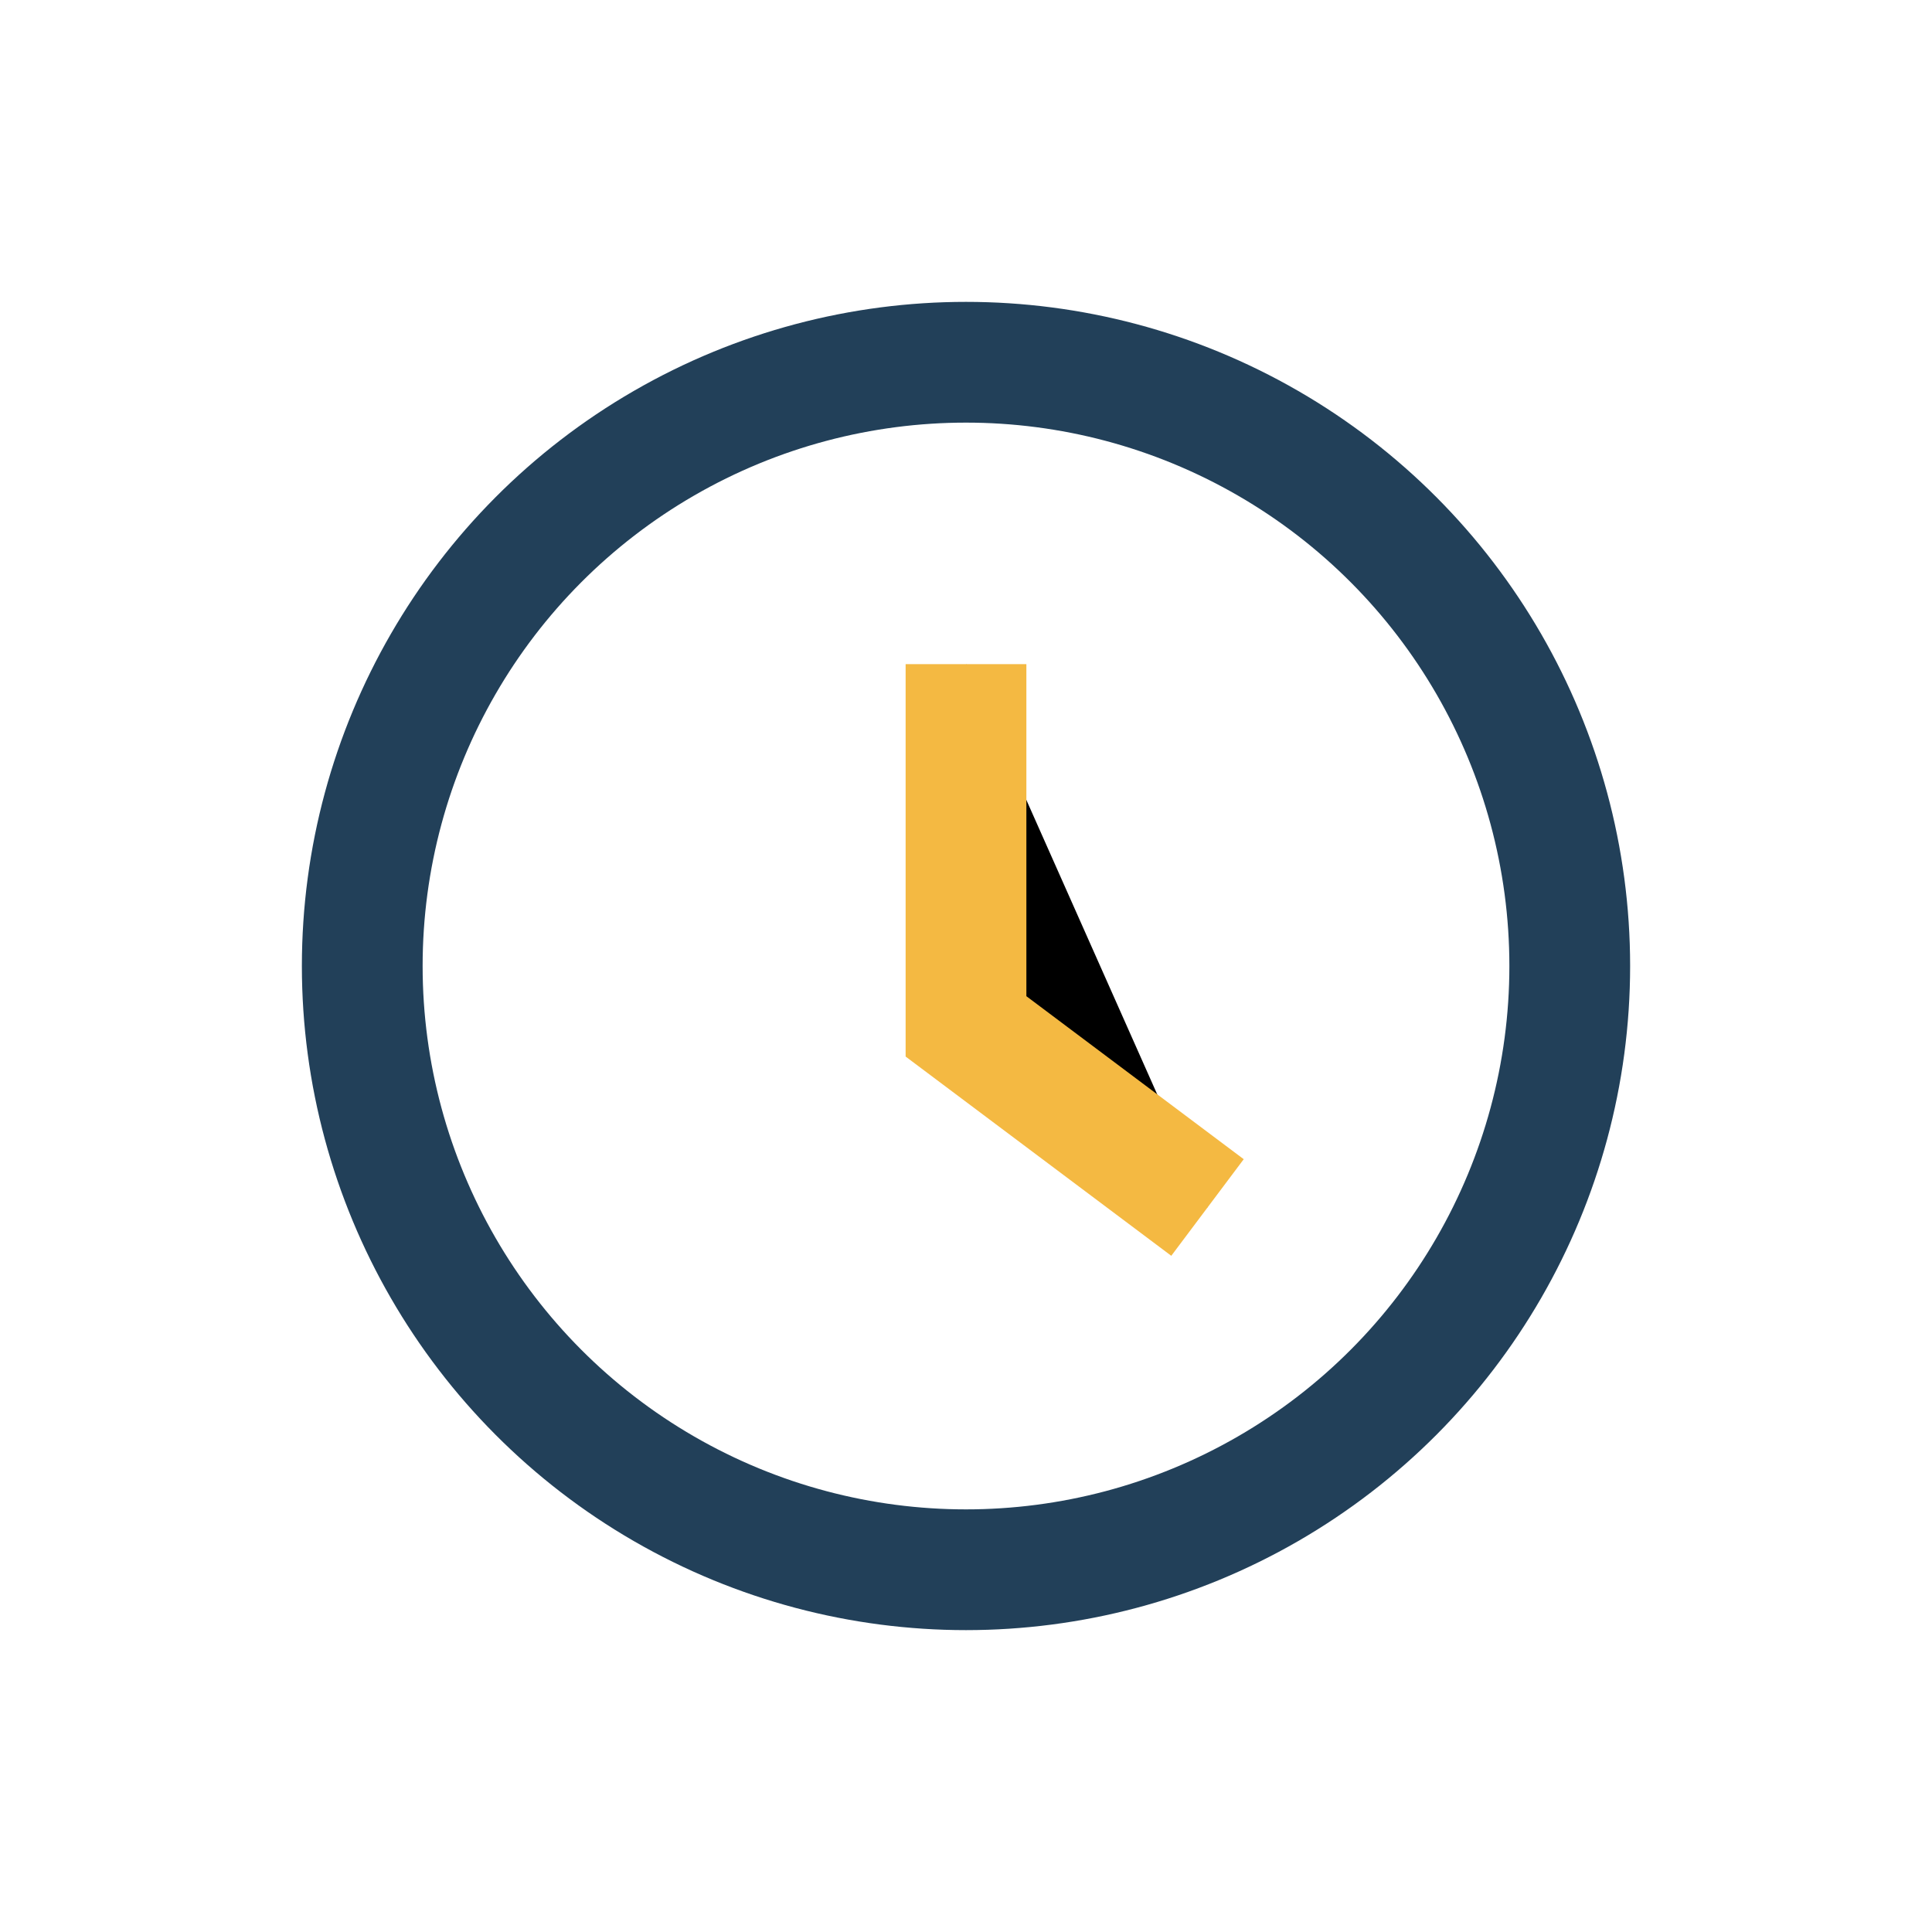
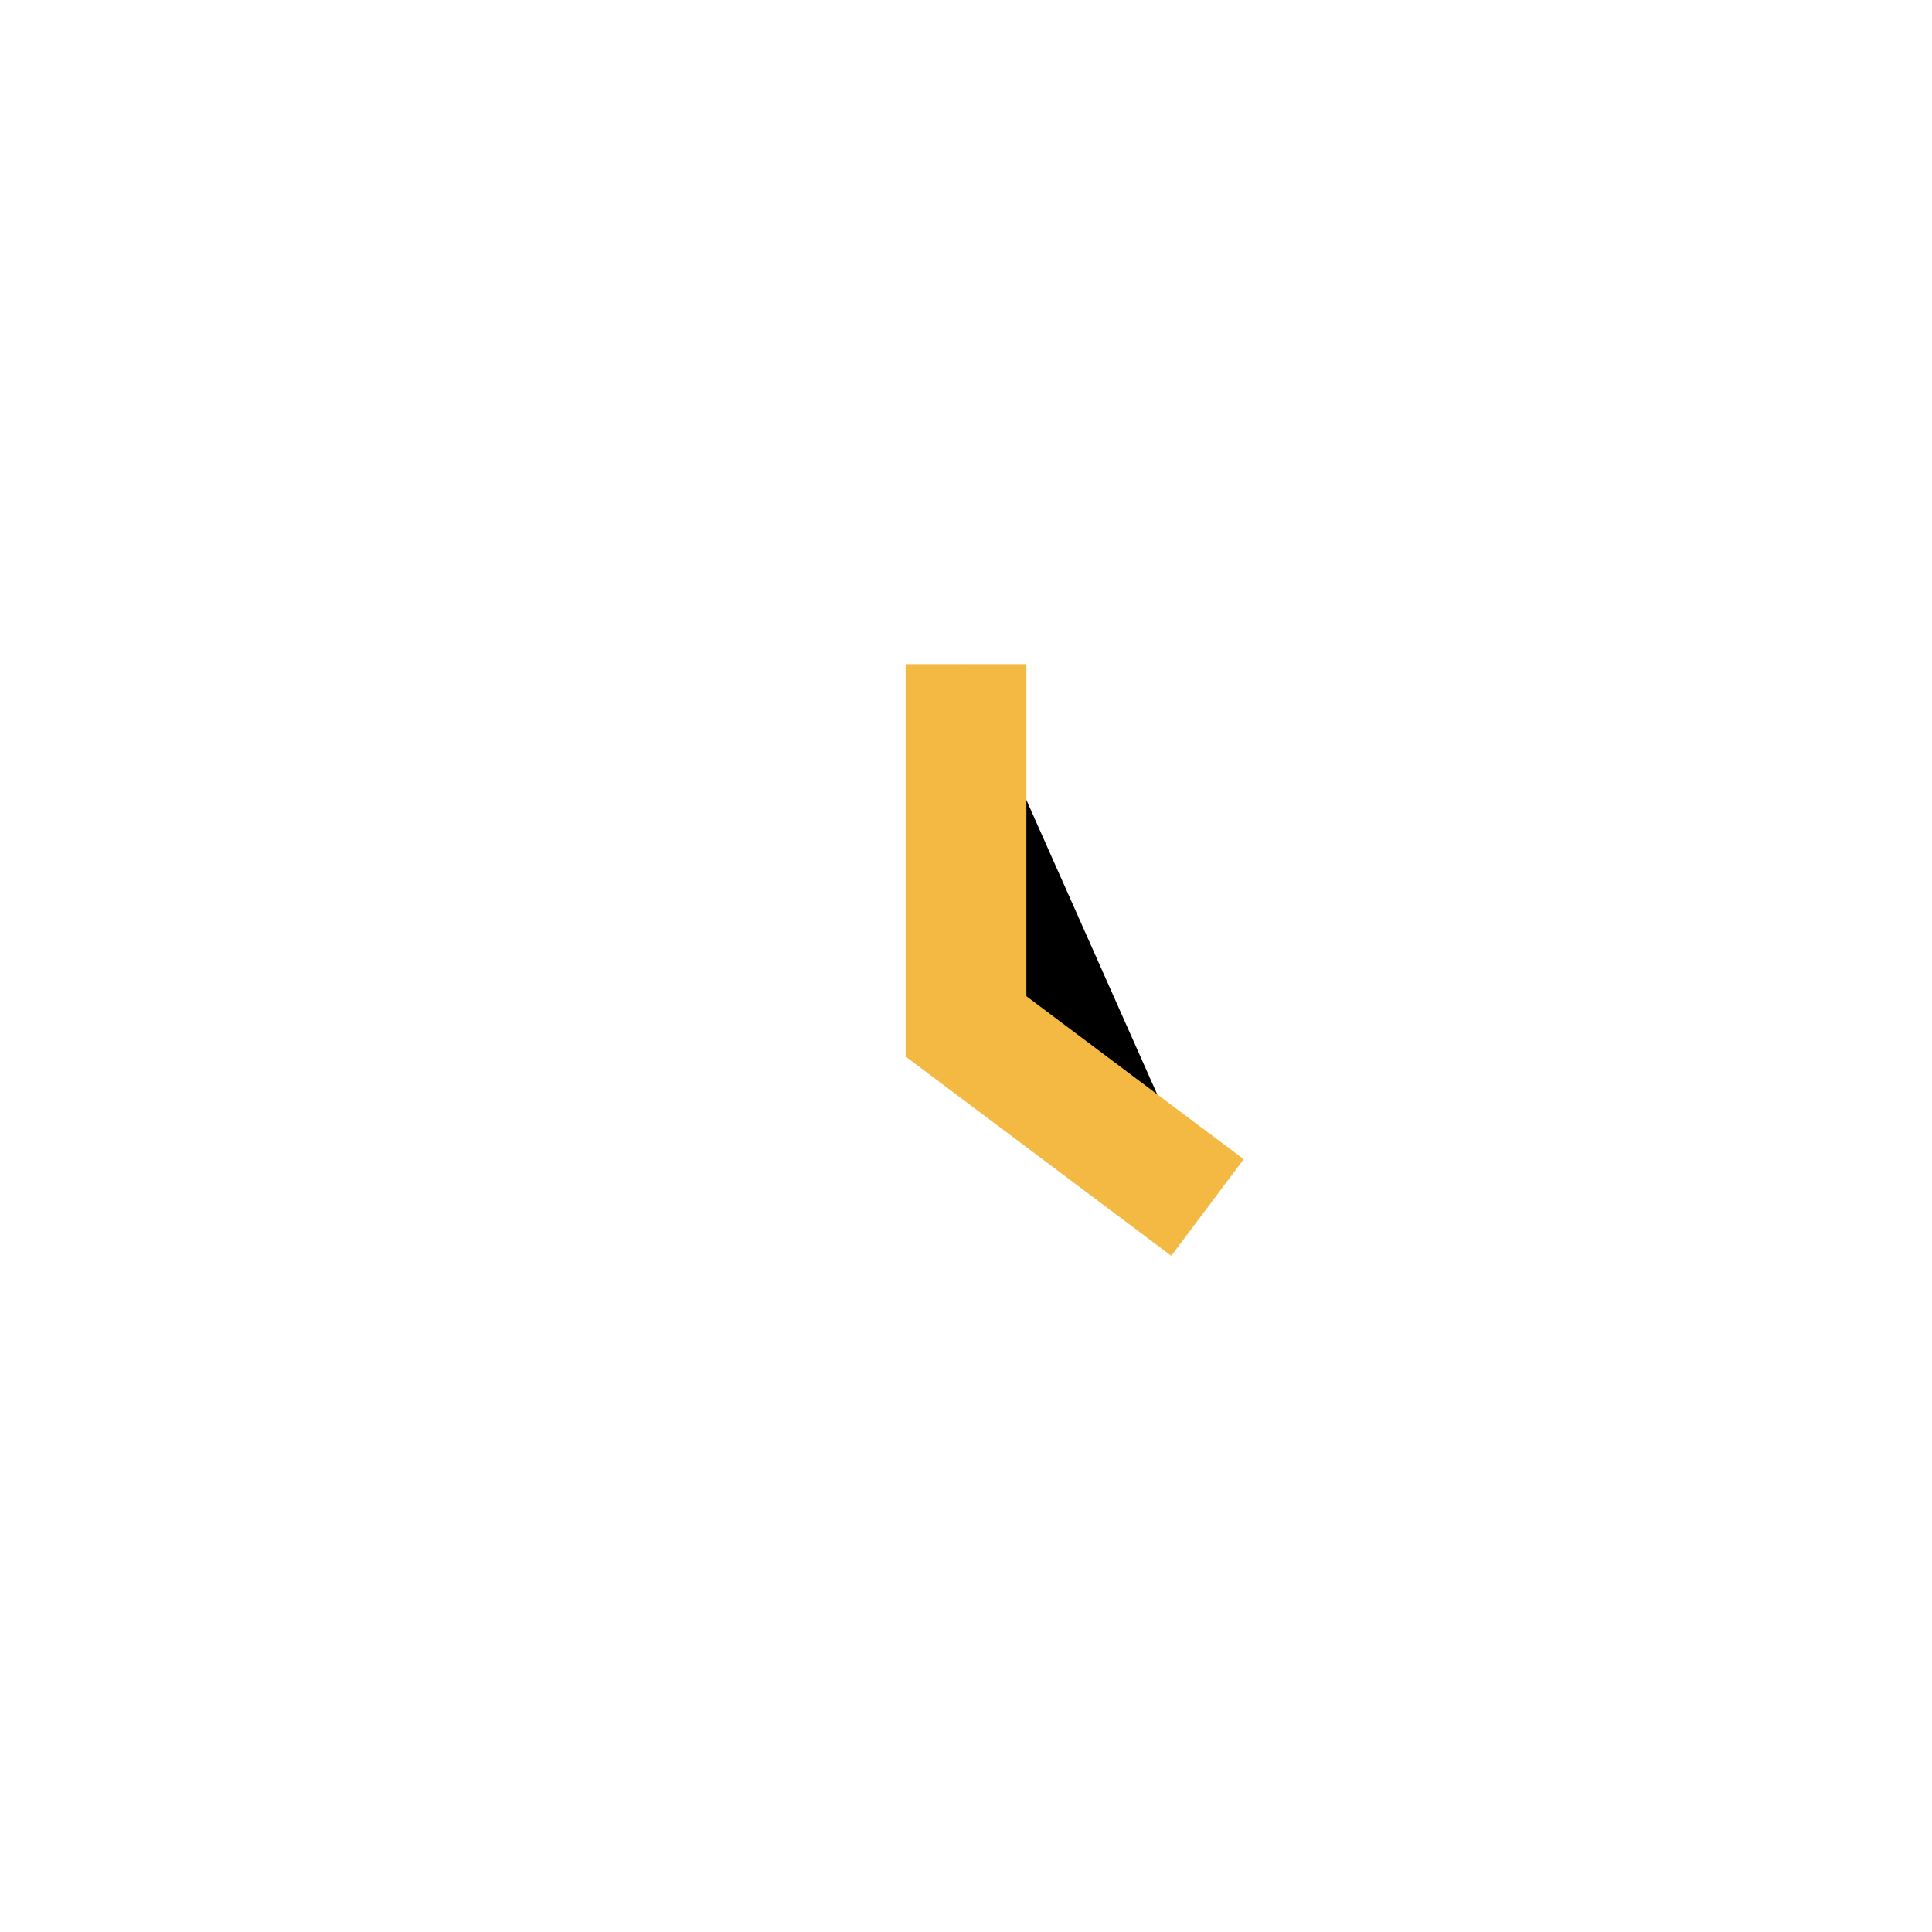
<svg xmlns="http://www.w3.org/2000/svg" width="32" height="32" viewBox="0 0 32 32">
-   <circle cx="16" cy="16" r="10" fill="none" stroke="#224059" stroke-width="2" />
  <path d="M16 11v6l4 3" stroke="#F4B942" stroke-width="2" />
</svg>